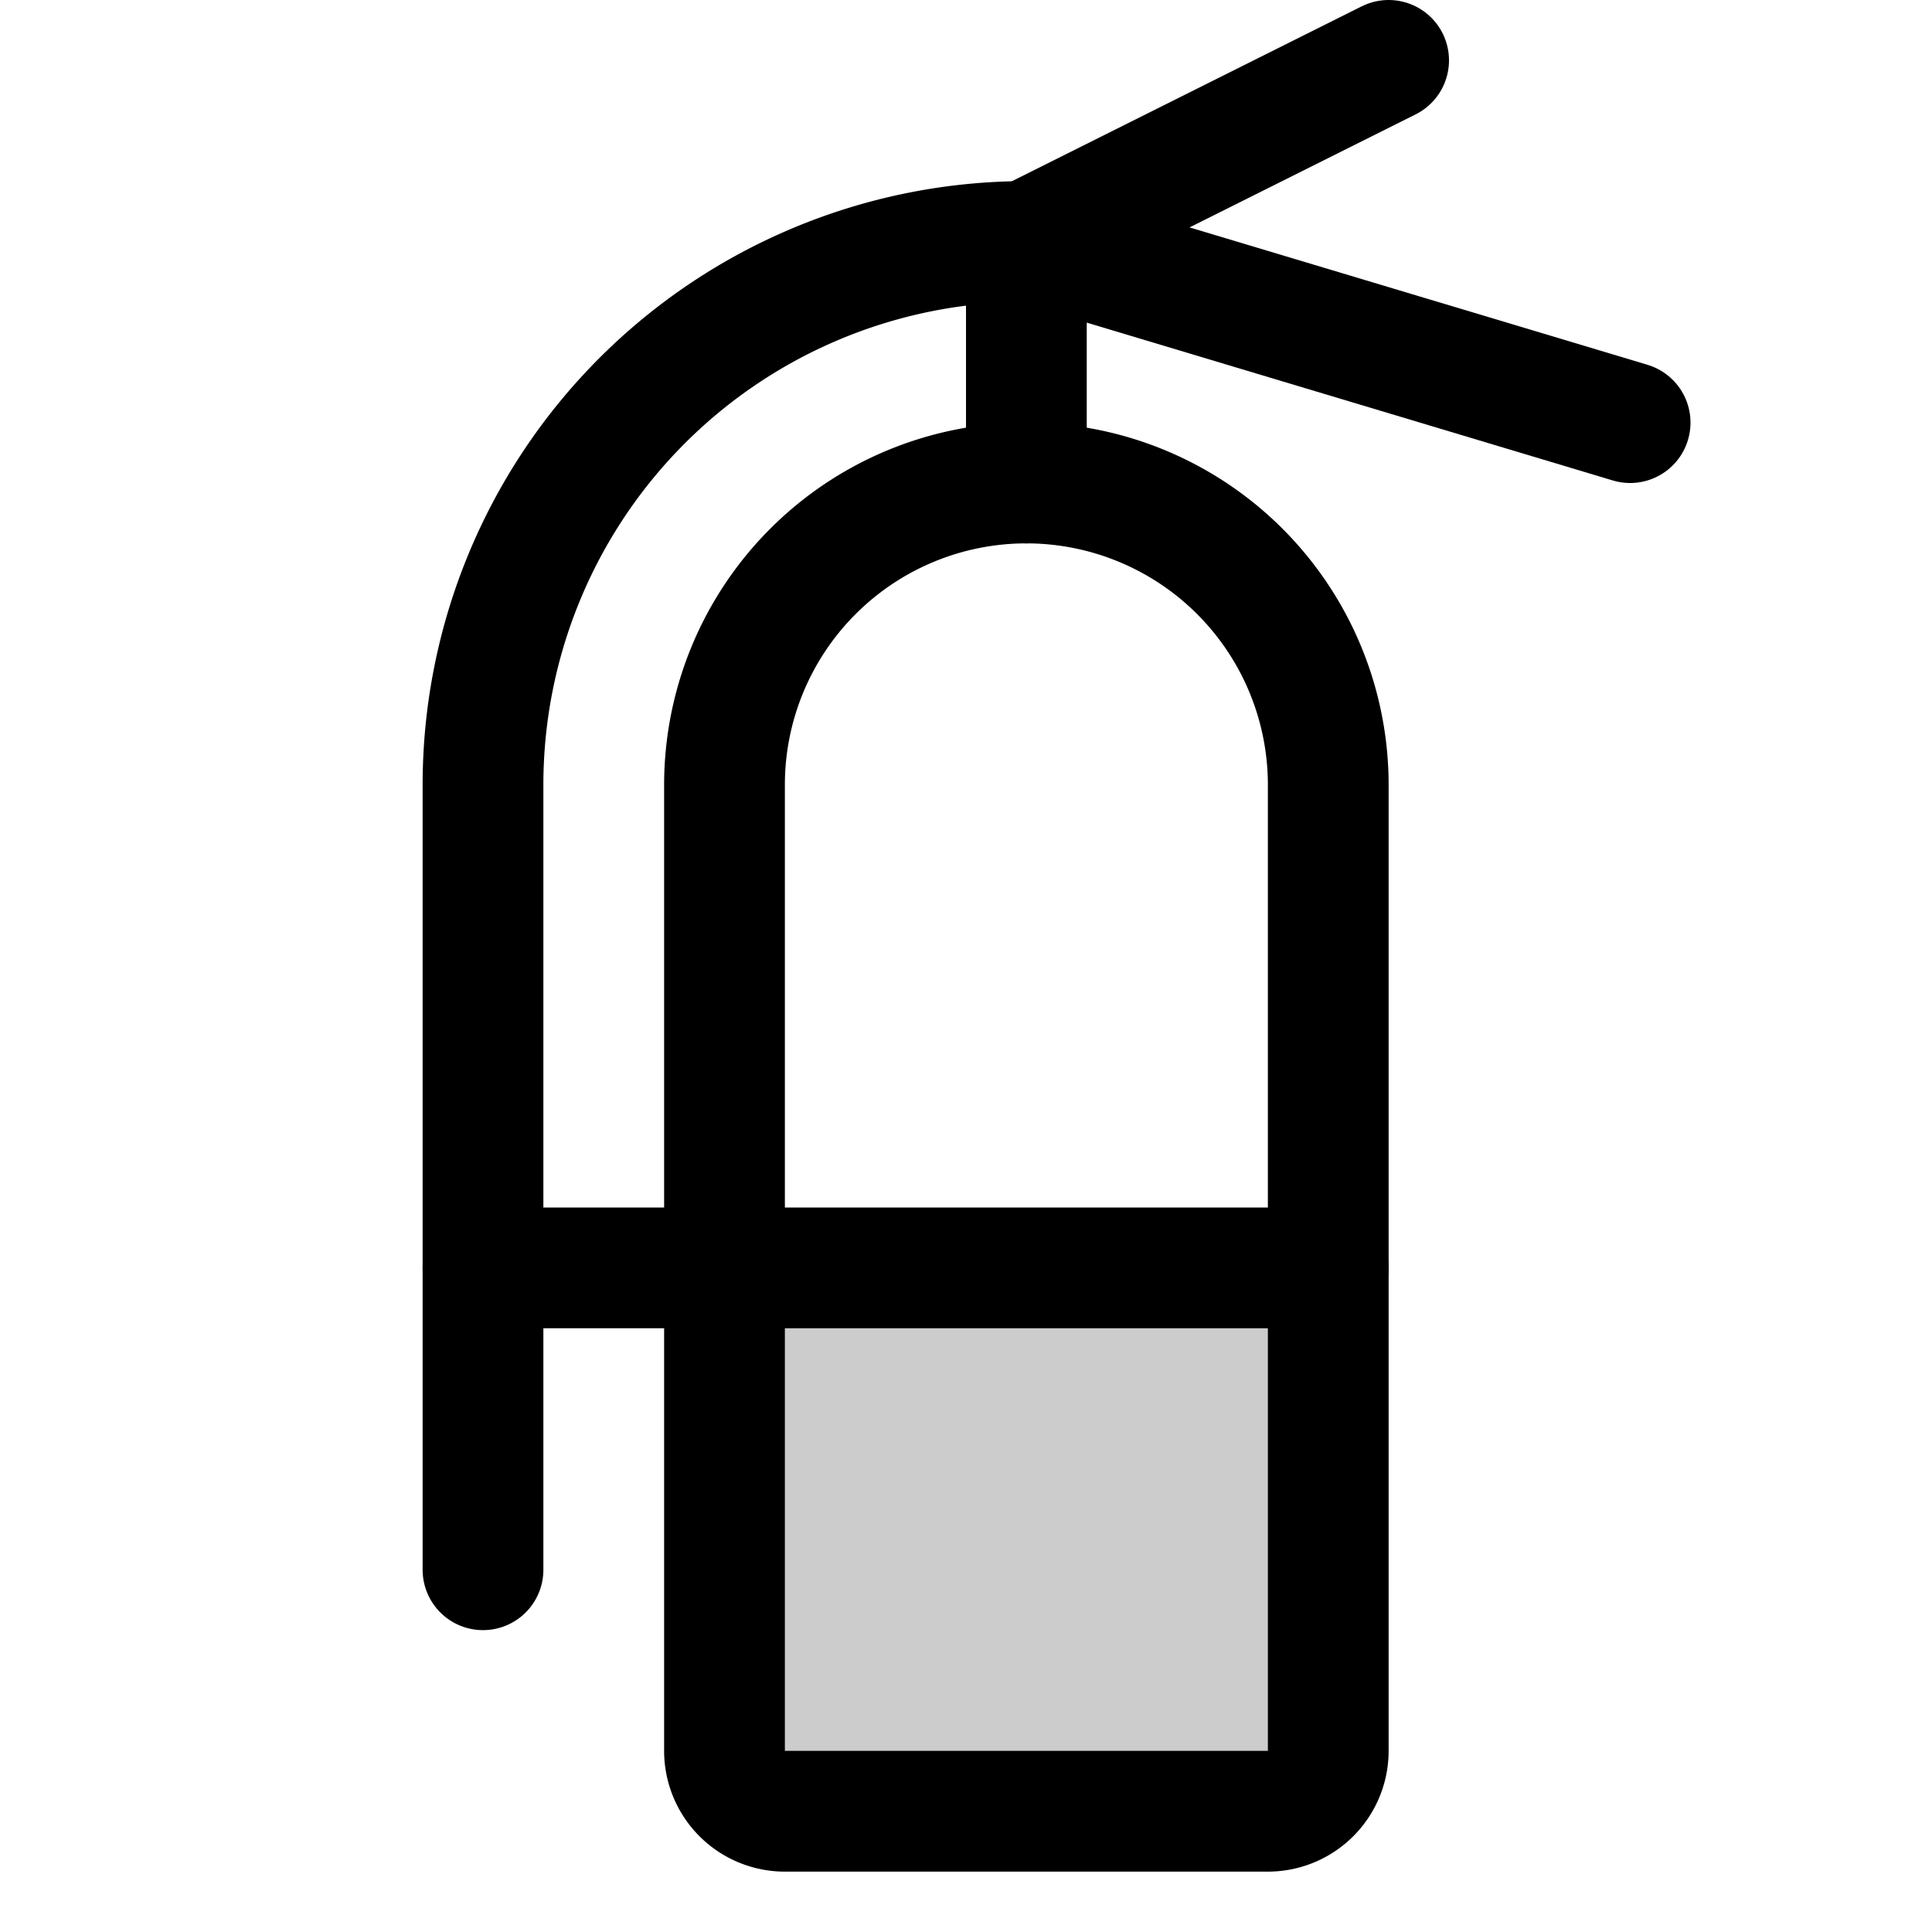
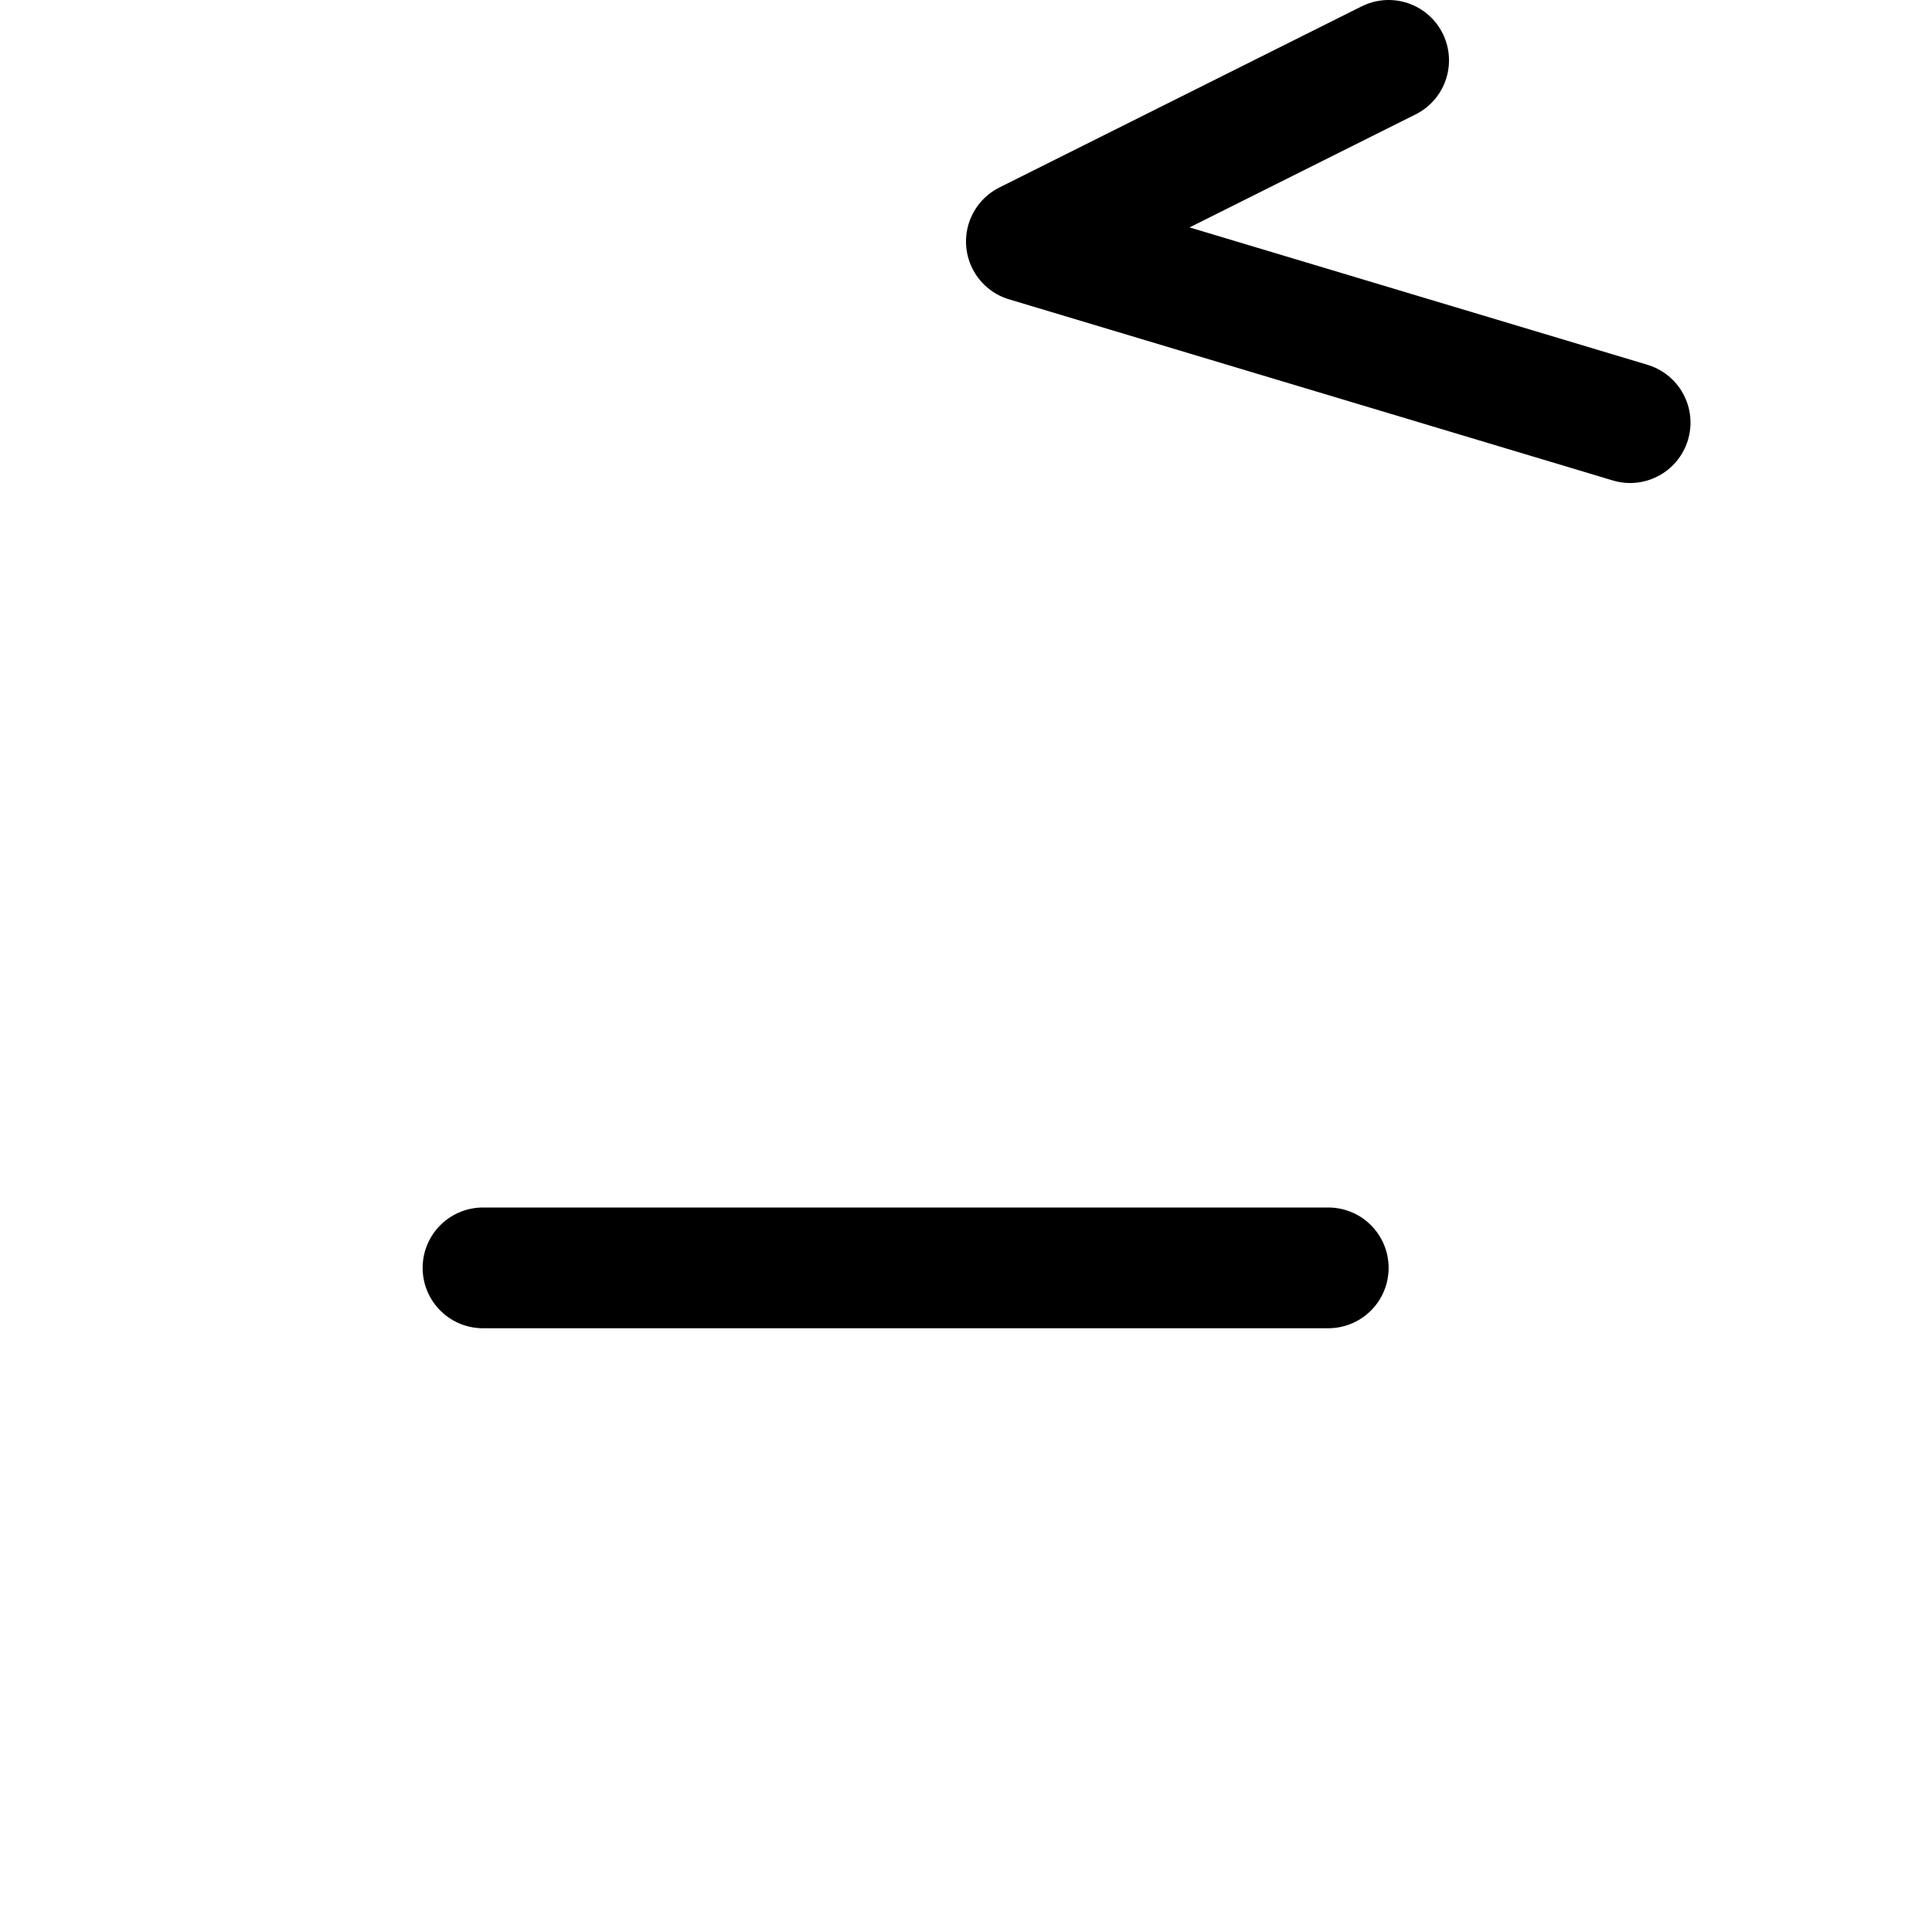
<svg xmlns="http://www.w3.org/2000/svg" viewBox="0 0 256 256">
  <rect width="256" height="256" fill="none" />
-   <path d="M176,168v64a8,8,0,0,1-8,8H104a8,8,0,0,1-8-8V168Z" opacity="0.2" />
-   <path d="M168,240H104a8,8,0,0,1-8-8V104a40,40,0,0,1,40-40h0a40,40,0,0,1,40,40V232A8,8,0,0,1,168,240Z" fill="none" stroke="currentColor" stroke-linecap="round" stroke-linejoin="round" stroke-width="16" />
  <line x1="64" y1="168" x2="176" y2="168" fill="none" stroke="currentColor" stroke-linecap="round" stroke-linejoin="round" stroke-width="16" />
-   <line x1="136" y1="64" x2="136" y2="32" fill="none" stroke="currentColor" stroke-linecap="round" stroke-linejoin="round" stroke-width="16" />
  <polyline points="184 8 136 32 216 56" fill="none" stroke="currentColor" stroke-linecap="round" stroke-linejoin="round" stroke-width="16" />
-   <path d="M64,208V104a72,72,0,0,1,72-72h0" fill="none" stroke="currentColor" stroke-linecap="round" stroke-linejoin="round" stroke-width="16" />
</svg>